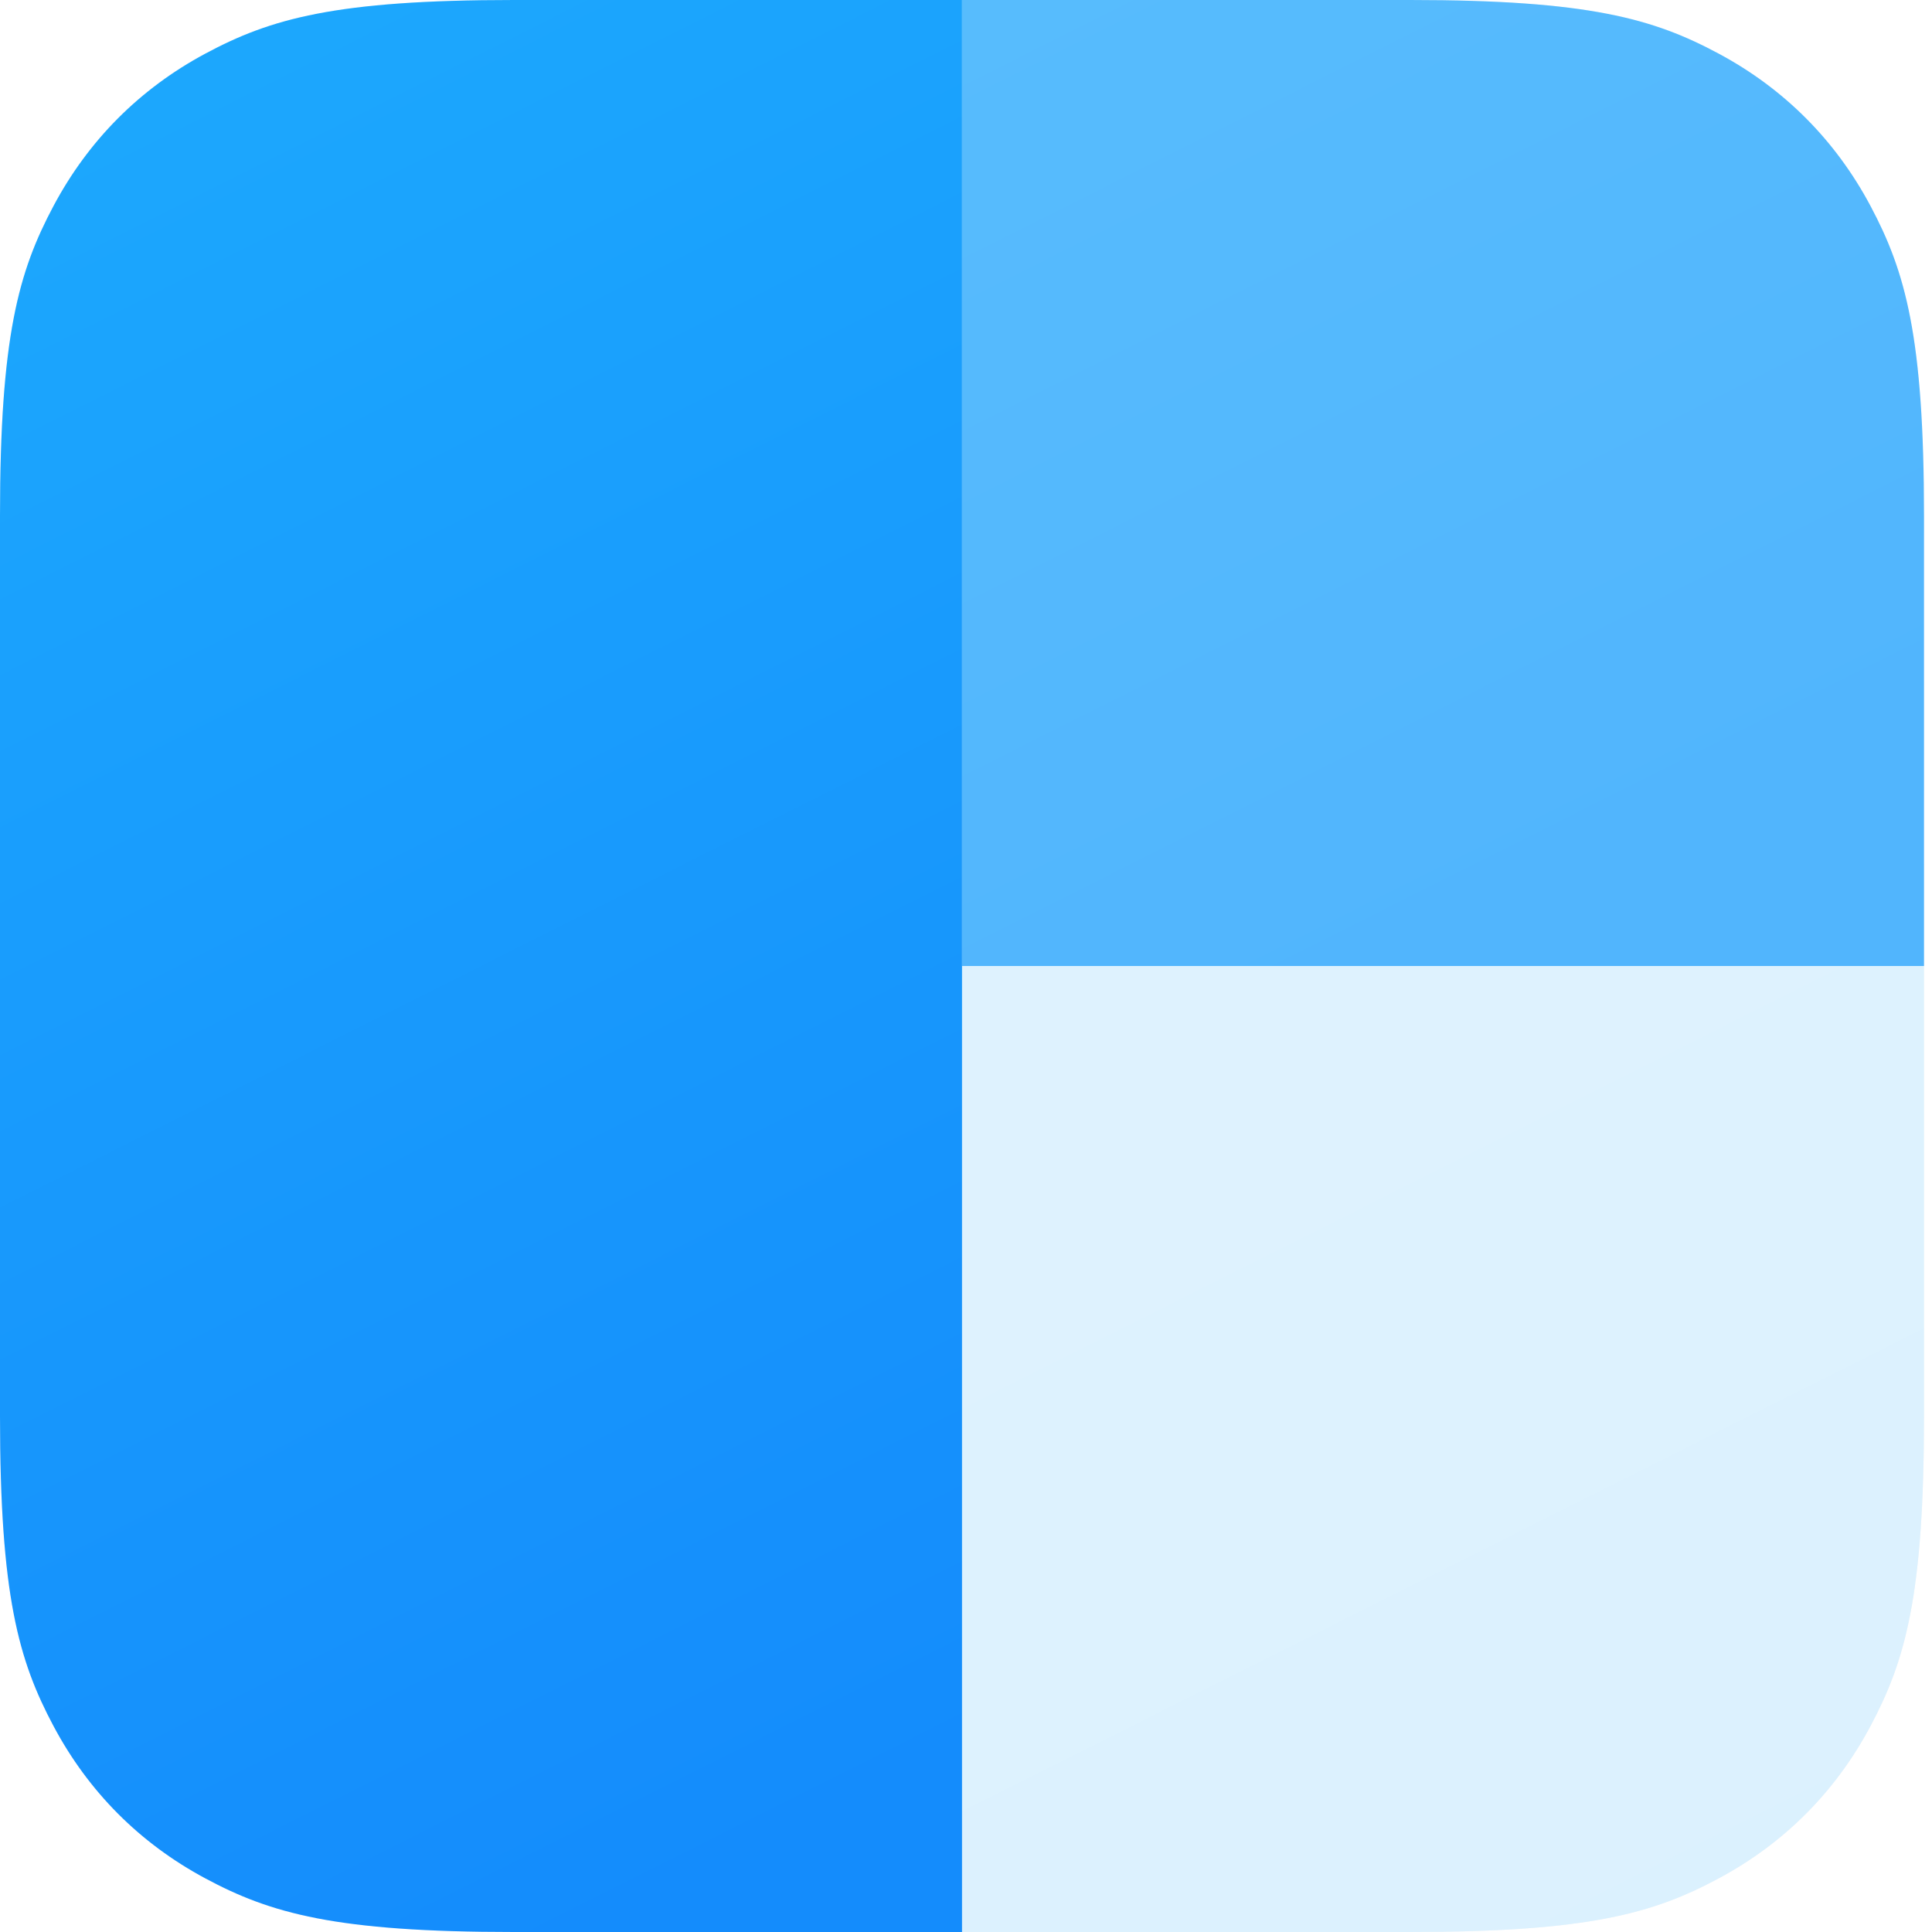
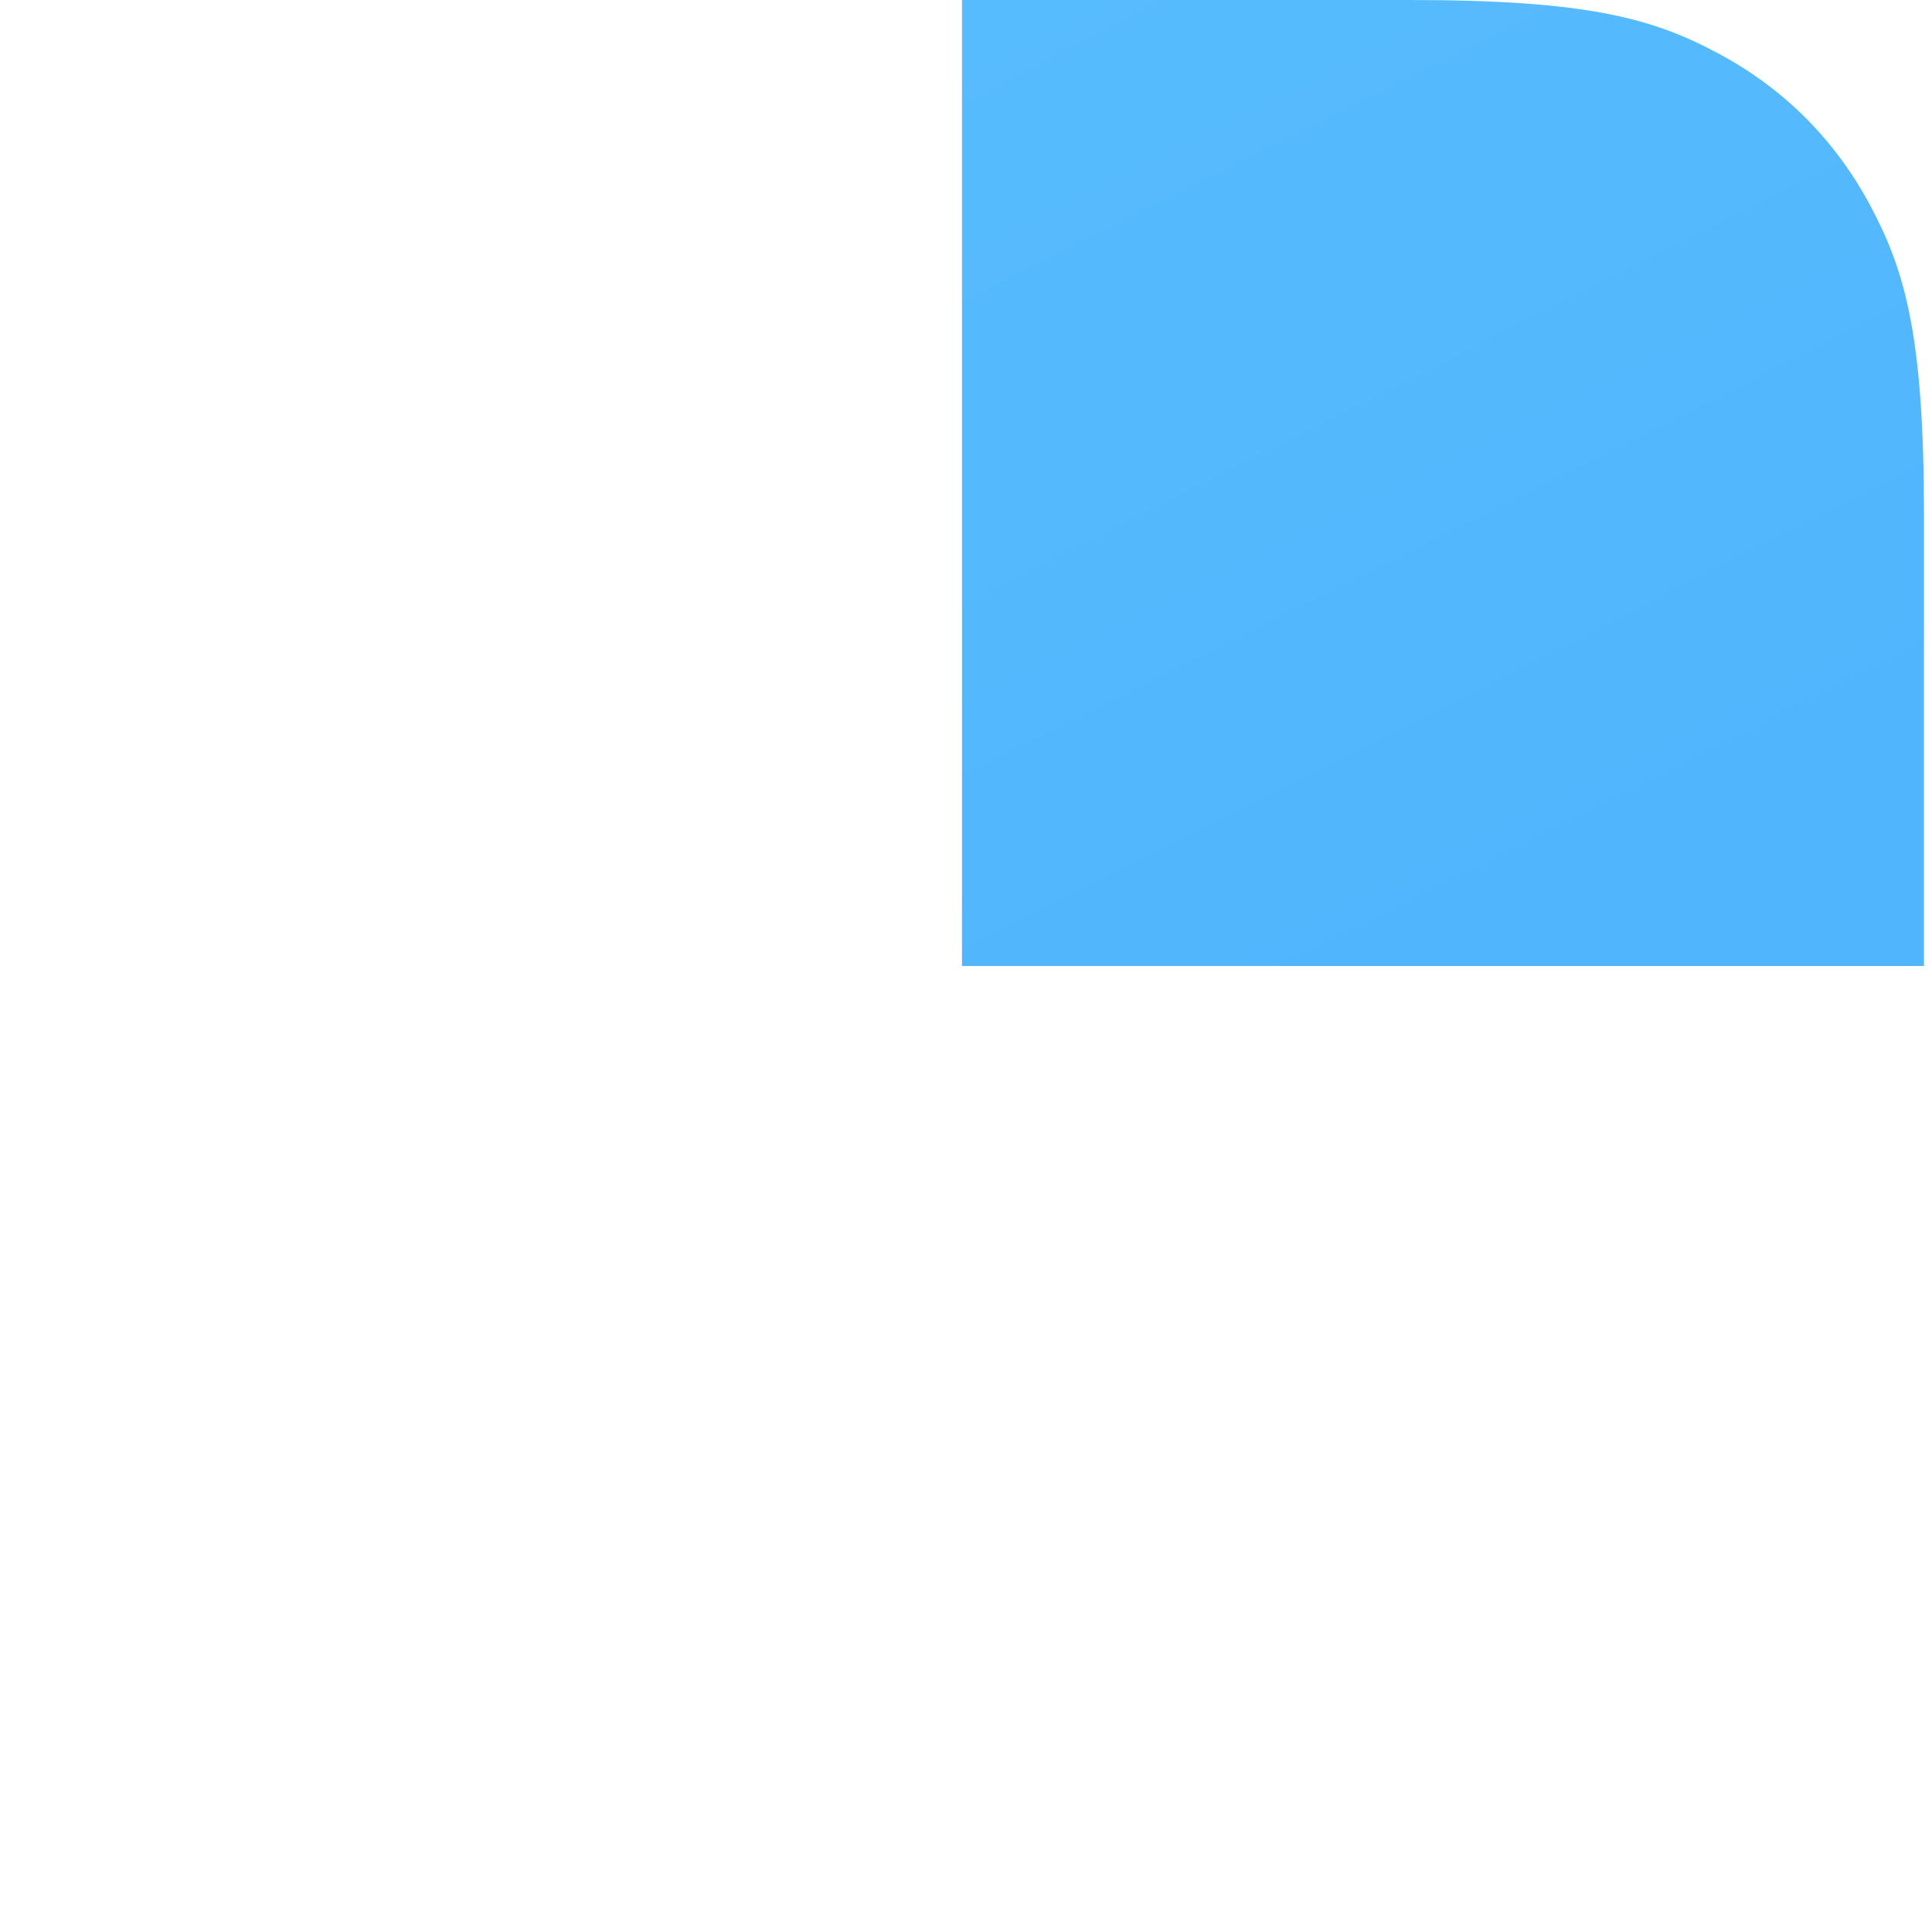
<svg xmlns="http://www.w3.org/2000/svg" width="100" height="100" viewBox="0 0 100 100" fill="none">
  <g clip-path="url(#clip0_2160_29)">
    <g filter="url(#filter0_f_2160_29)">
-       <path d="M72.991 100H26.597L24.703 99.985C16.869 99.858 13.753 98.903 10.614 97.217C7.233 95.402 4.579 92.737 2.771 89.342L2.397 88.613C0.891 85.558 0.065 82.186 0.004 74.266L0 26.707C0 17.421 0.963 14.053 2.771 10.658C4.579 7.263 7.233 4.599 10.614 2.783L11.34 2.407C14.382 0.895 17.74 0.066 25.628 0.004L72.991 0C82.239 0 85.593 0.967 88.973 2.783C92.355 4.599 95.008 7.263 96.816 10.658L97.191 11.387C98.697 14.442 99.522 17.814 99.584 25.735L99.588 73.293L99.573 75.194C99.446 83.061 98.495 86.19 96.816 89.342C95.008 92.737 92.355 95.402 88.973 97.217L88.247 97.593C85.083 99.166 81.578 100 72.991 100Z" fill="#C4D3E0" fill-opacity="0.2" />
-     </g>
-     <path d="M99.586 50.001V73.293C99.586 82.58 98.623 85.947 96.815 89.342C95.007 92.738 92.353 95.402 88.972 97.218C85.591 99.033 82.237 100 72.989 100H49.792V50.001H99.586Z" fill="url(#paint0_linear_2160_29)" />
+       </g>
    <path d="M49.792 0H72.989C82.237 0 85.591 0.967 88.972 2.783C92.353 4.598 95.007 7.263 96.815 10.658C98.623 14.053 99.586 17.42 99.586 26.707V50H49.792V0V0Z" fill="url(#paint1_linear_2160_29)" />
-     <path d="M26.597 0H49.794V100H26.597C17.349 100 13.995 99.033 10.614 97.217C7.233 95.402 4.579 92.737 2.771 89.342C0.963 85.947 0 82.579 0 73.293V26.707C0 17.421 0.963 14.053 2.771 10.658C4.579 7.263 7.233 4.599 10.614 2.783C13.995 0.967 17.349 0 26.597 0V0Z" fill="url(#paint2_linear_2160_29)" />
  </g>
  <defs>
    <filter id="filter0_f_2160_29" x="-2.714" y="-2.714" width="105.016" height="105.428" filterUnits="userSpaceOnUse" color-interpolation-filters="sRGB">
      <feFlood flood-opacity="0" result="BackgroundImageFix" />
      <feBlend mode="normal" in="SourceGraphic" in2="BackgroundImageFix" result="shape" />
      <feGaussianBlur stdDeviation="1.357" result="effect1_foregroundBlur_2160_29" />
    </filter>
    <linearGradient id="paint0_linear_2160_29" x1="74.689" y1="50.001" x2="99.751" y2="99.917" gradientUnits="userSpaceOnUse">
      <stop stop-color="#DEF2FE" />
      <stop offset="1" stop-color="#DBF1FE" />
    </linearGradient>
    <linearGradient id="paint1_linear_2160_29" x1="49.792" y1="0" x2="74.854" y2="49.917" gradientUnits="userSpaceOnUse">
      <stop stop-color="#57BCFD" />
      <stop offset="1" stop-color="#51B5FD" />
    </linearGradient>
    <linearGradient id="paint2_linear_2160_29" x1="18.673" y1="0" x2="61.278" y2="84.859" gradientUnits="userSpaceOnUse">
      <stop stop-color="#1CA7FD" />
      <stop offset="1" stop-color="#148CFC" />
    </linearGradient>
    <clipPath id="clip0_2160_29">
      <rect width="100" height="100" fill="white" />
    </clipPath>
  </defs>
</svg>